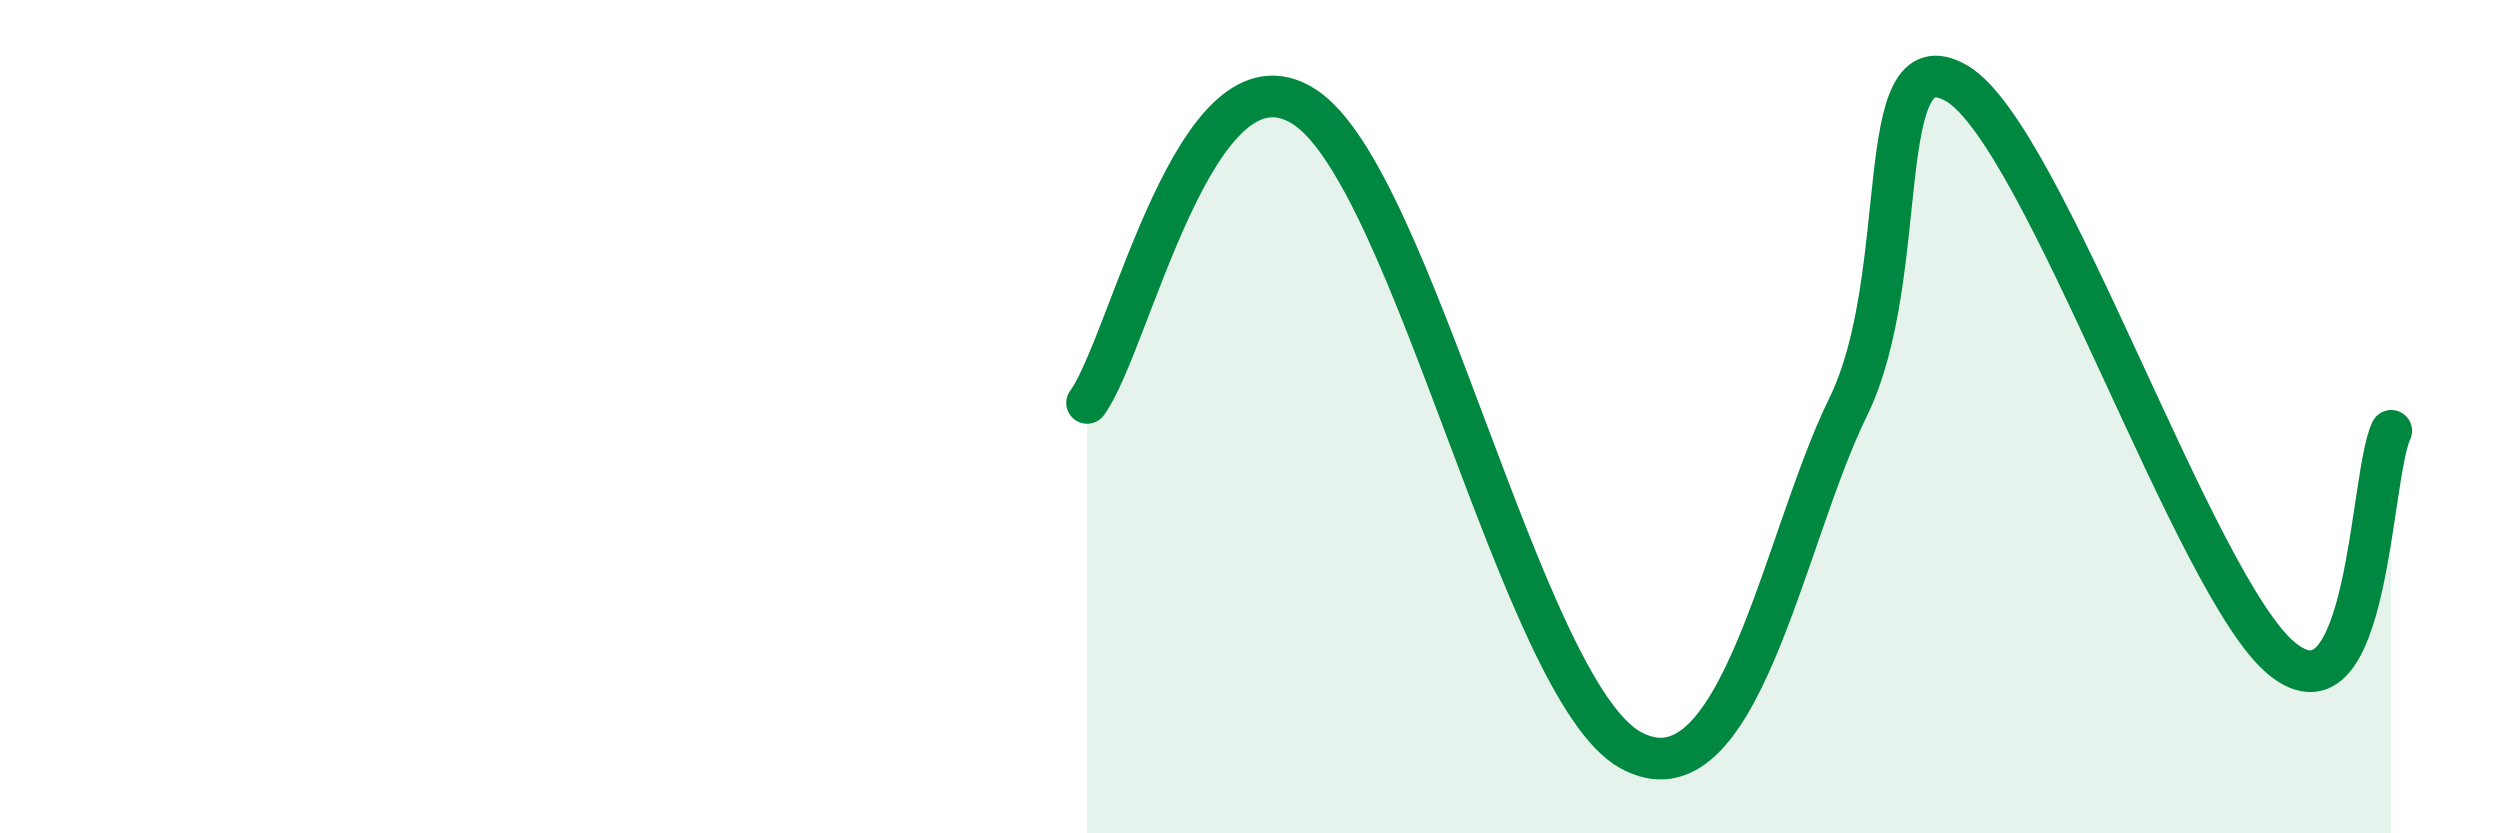
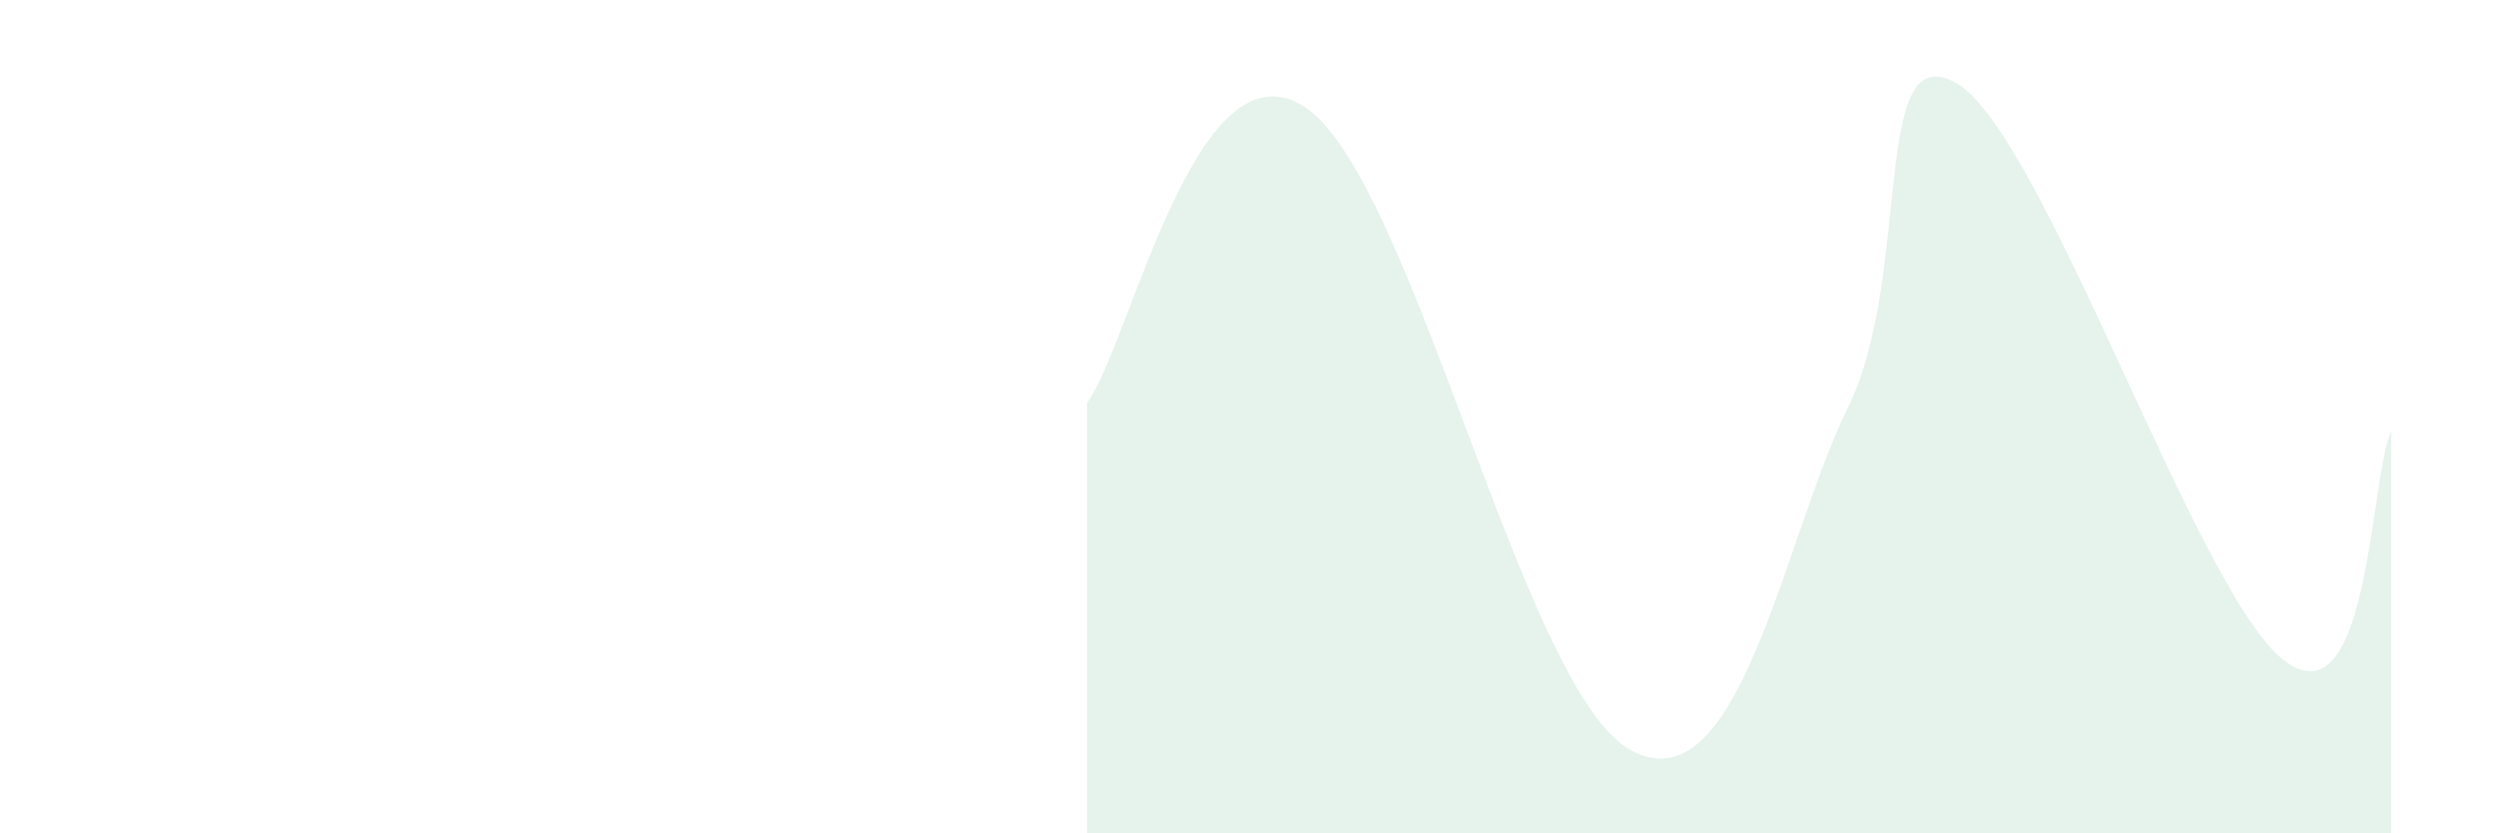
<svg xmlns="http://www.w3.org/2000/svg" width="60" height="20" viewBox="0 0 60 20">
  <path d="M 26.09,9.67 C 27.13,8.25 28.69,0.89 31.3,2.56 C 33.91,4.23 36.52,16.56 39.13,18 C 41.74,19.44 42.78,12.98 44.35,9.78 C 45.92,6.58 44.87,0.79 46.96,2 C 49.05,3.21 52.69,14.15 54.78,15.82 C 56.87,17.49 56.87,11.44 57.39,10.34L57.39 20L26.09 20Z" fill="#008740" opacity="0.1" stroke-linecap="round" stroke-linejoin="round" />
-   <path d="M 26.09,9.67 C 27.13,8.25 28.69,0.89 31.3,2.56 C 33.91,4.23 36.52,16.56 39.13,18 C 41.74,19.44 42.78,12.98 44.35,9.78 C 45.92,6.58 44.87,0.79 46.96,2 C 49.05,3.21 52.69,14.15 54.78,15.82 C 56.87,17.49 56.87,11.44 57.39,10.34" stroke="#008740" stroke-width="1" fill="none" stroke-linecap="round" stroke-linejoin="round" />
</svg>